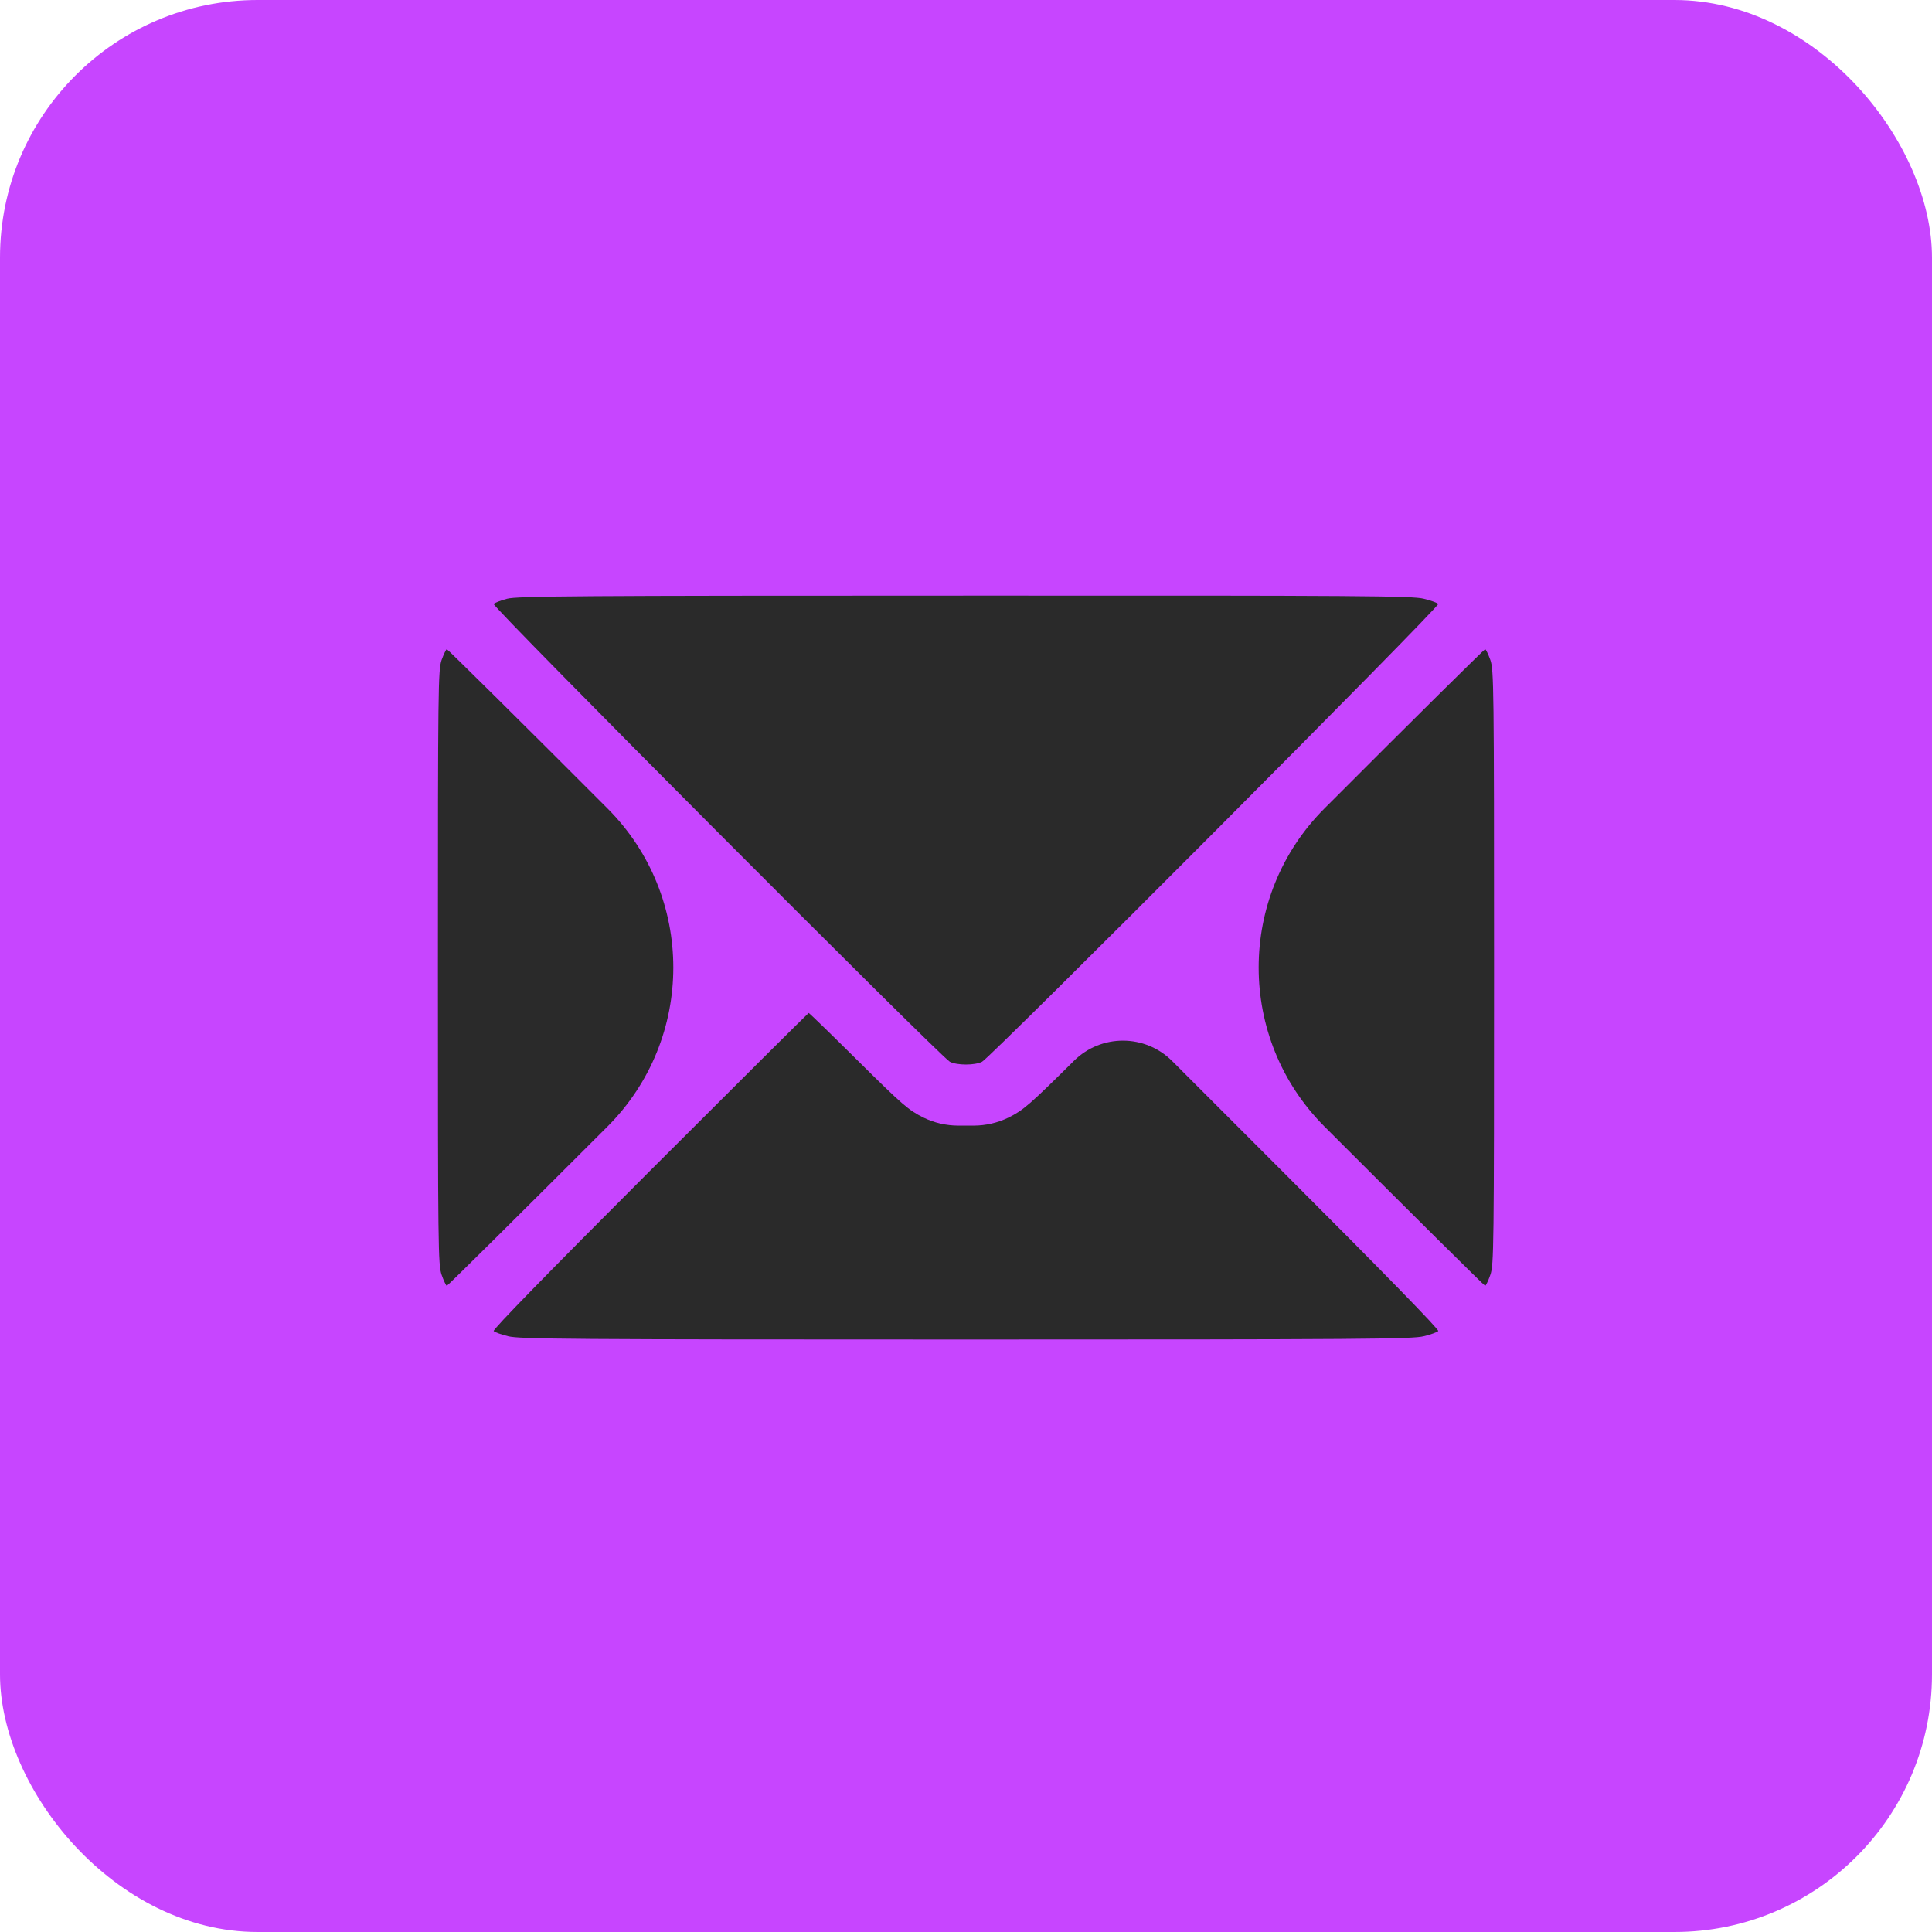
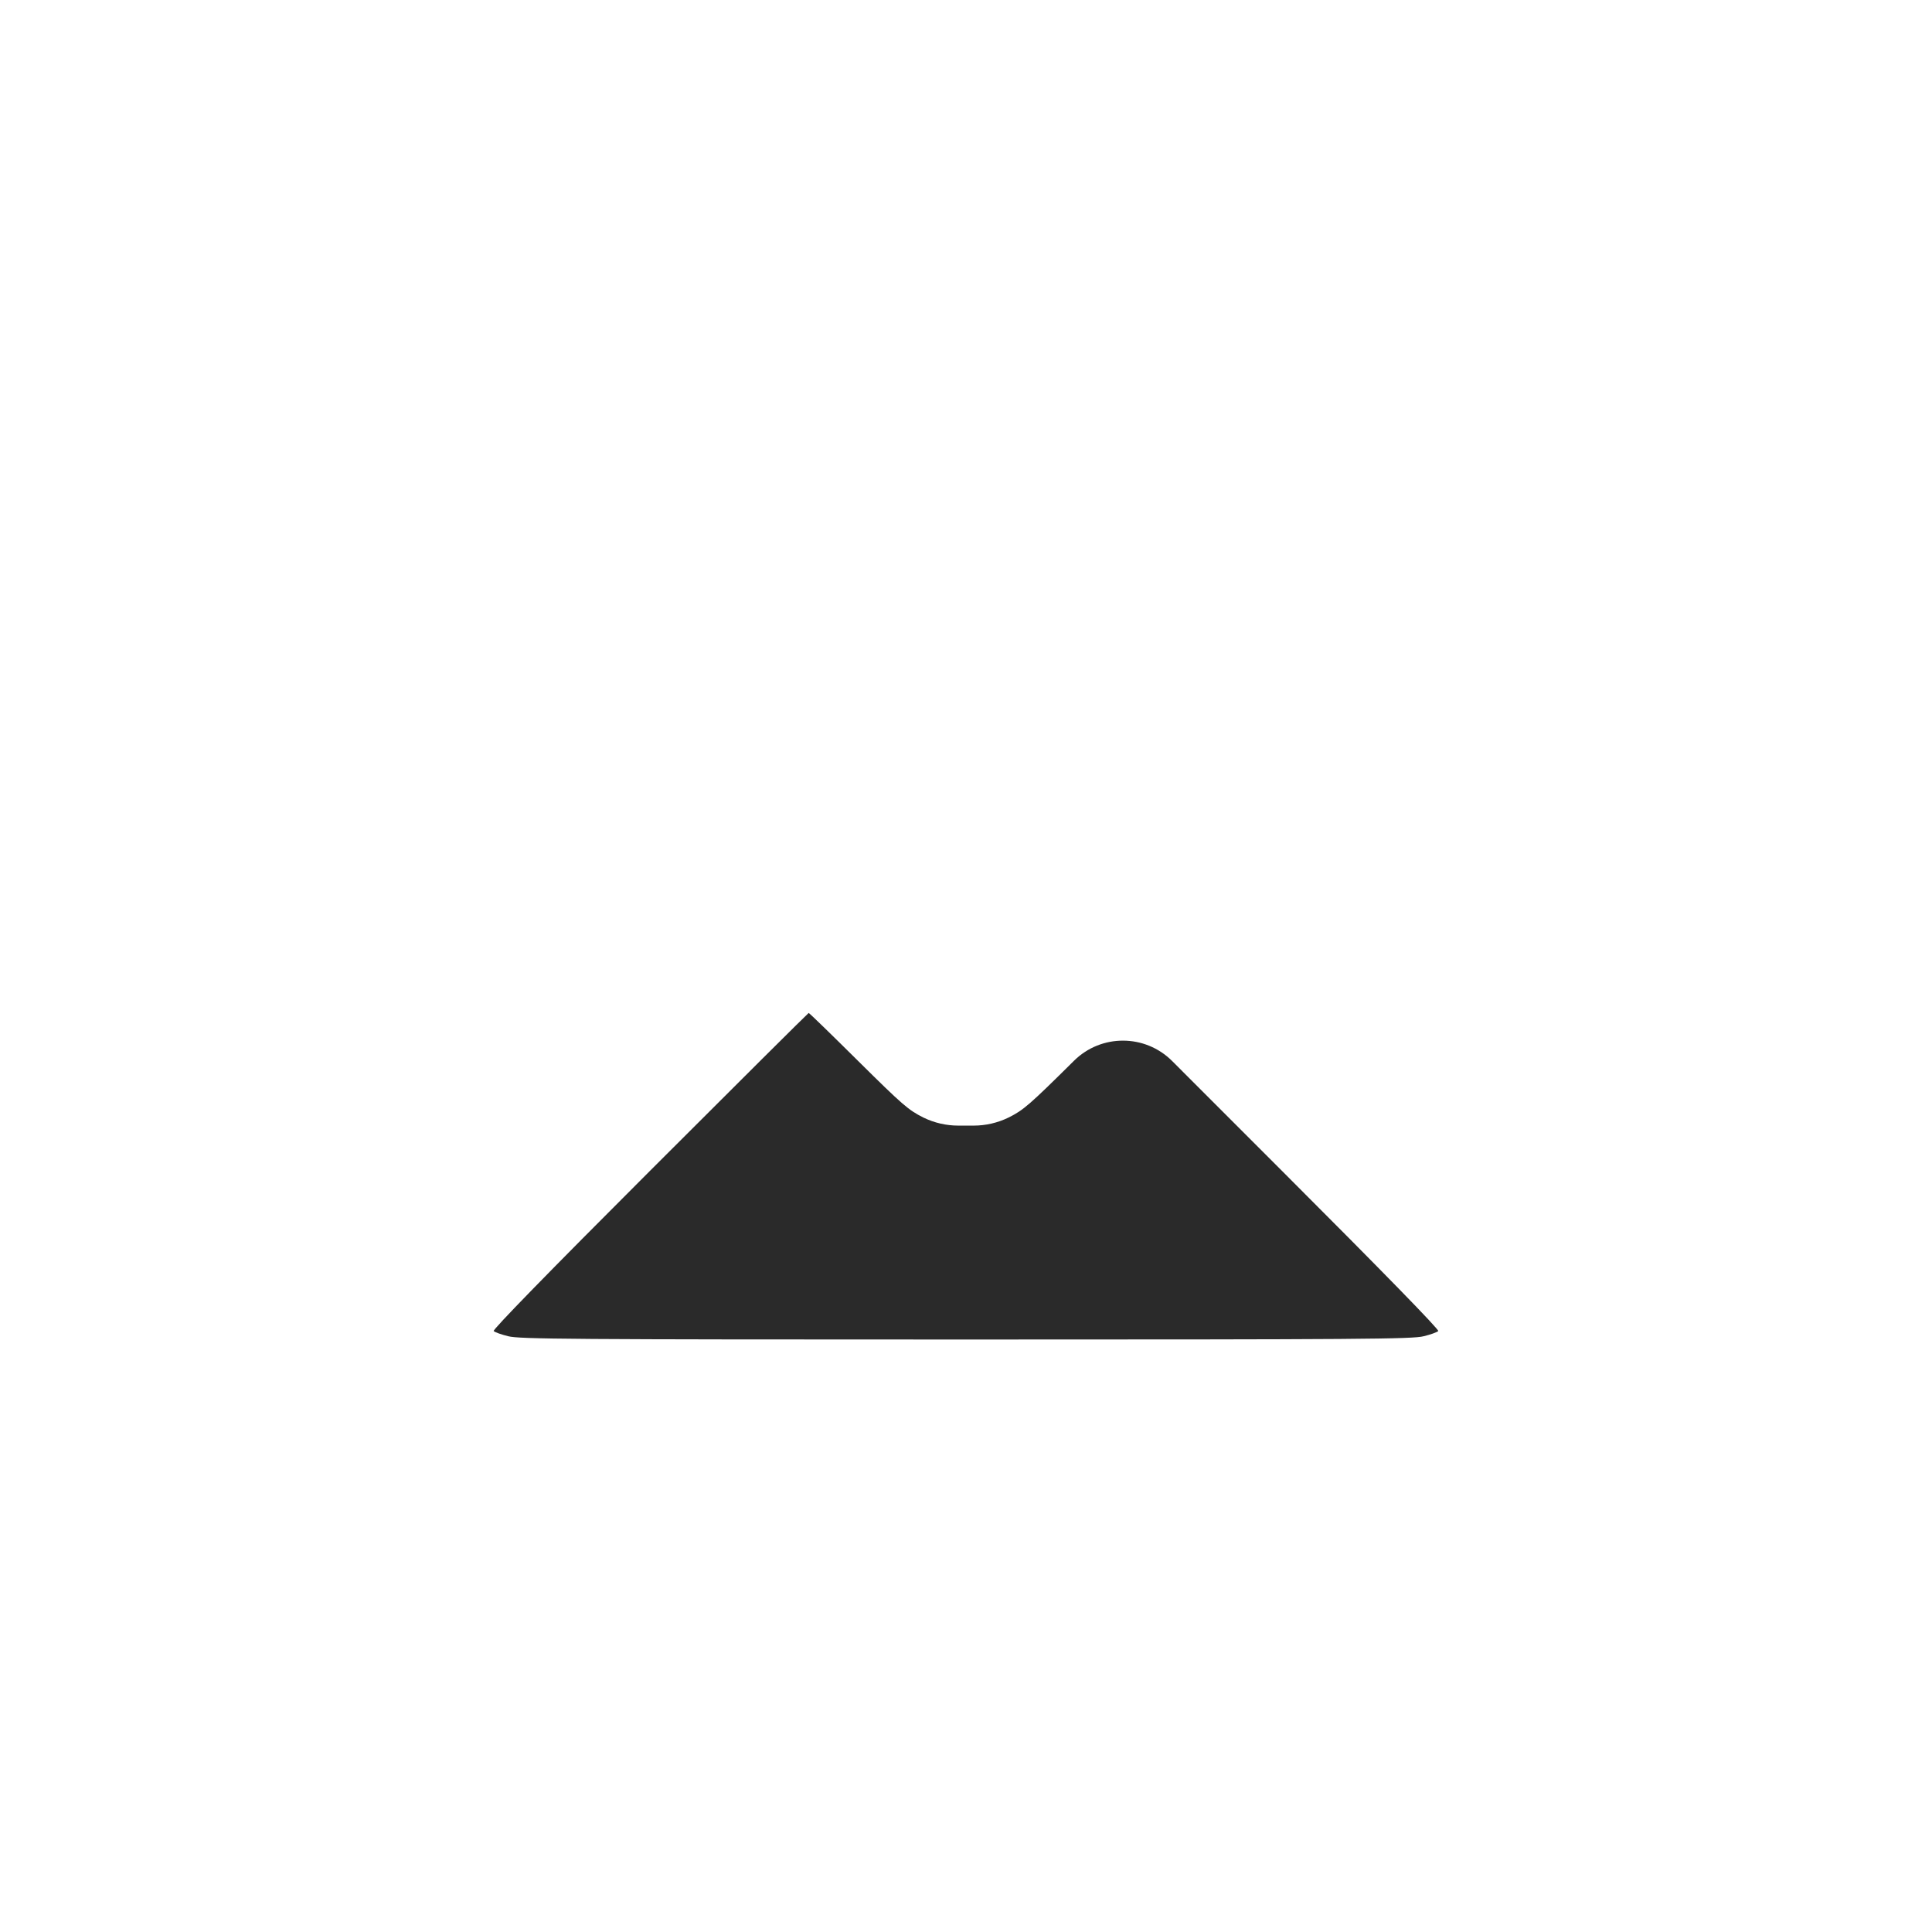
<svg xmlns="http://www.w3.org/2000/svg" width="75" height="75" viewBox="0 0 75 75" fill="none">
  <g filter="url(#filter0_b_67_951)">
-     <rect width="75" height="75" rx="10" fill="#C745FF" />
-   </g>
-   <path d="M19.686 23.244C19.445 23.308 19.212 23.396 19.164 23.445C19.076 23.533 36.503 41.016 36.872 41.216C37.153 41.361 37.843 41.361 38.124 41.216C38.493 41.016 55.92 23.533 55.831 23.445C55.783 23.396 55.535 23.308 55.27 23.244C54.845 23.132 52.879 23.116 37.458 23.123C22.446 23.123 20.071 23.14 19.686 23.244Z" fill="#2A2A2A" />
-   <path d="M17.144 25.619C17.008 26.02 17 26.606 17 37.558C17 48.51 17.008 49.096 17.144 49.489C17.225 49.721 17.321 49.914 17.345 49.914C17.377 49.914 20.185 47.13 23.579 43.736V43.736C26.991 40.324 26.991 34.792 23.579 31.38V31.38C20.185 27.978 17.377 25.202 17.345 25.202C17.321 25.202 17.225 25.394 17.144 25.619Z" fill="#2A2A2A" />
-   <path d="M51.42 31.38V31.38C48.008 34.792 48.008 40.324 51.42 43.736V43.736C54.814 47.13 57.622 49.914 57.654 49.914C57.678 49.914 57.775 49.721 57.855 49.489C57.991 49.096 57.999 48.51 57.999 37.558C57.999 26.606 57.991 26.02 57.855 25.619C57.775 25.394 57.678 25.202 57.654 25.202C57.622 25.202 54.814 27.978 51.42 31.38Z" fill="#2A2A2A" />
+     </g>
  <path d="M25.223 45.461C21.251 49.432 19.117 51.623 19.165 51.671C19.213 51.719 19.462 51.807 19.727 51.872C20.152 51.984 22.125 52 37.498 52C52.871 52 54.845 51.984 55.27 51.872C55.535 51.807 55.784 51.719 55.832 51.671C55.88 51.623 53.746 49.432 49.758 45.445L45.502 41.188C44.452 40.139 42.751 40.133 41.695 41.176V41.176C39.946 42.909 39.729 43.094 39.151 43.383V43.383C38.729 43.589 38.265 43.696 37.795 43.696H37.498H37.202C36.732 43.696 36.268 43.589 35.846 43.383V43.383C35.268 43.094 35.043 42.901 33.318 41.192C32.283 40.165 31.417 39.323 31.393 39.323C31.377 39.323 28.6 42.083 25.223 45.461Z" fill="#2A2A2A" />
  <defs>
    <filter id="filter0_b_67_951" x="-25" y="-25" width="125" height="125" filterUnits="userSpaceOnUse" color-interpolation-filters="sRGB">
      <feFlood flood-opacity="0" result="BackgroundImageFix" />
      <feGaussianBlur in="BackgroundImageFix" stdDeviation="12.5" />
      <feComposite in2="SourceAlpha" operator="in" result="effect1_backgroundBlur_67_951" />
      <feBlend mode="normal" in="SourceGraphic" in2="effect1_backgroundBlur_67_951" result="shape" />
    </filter>
  </defs>
</svg>